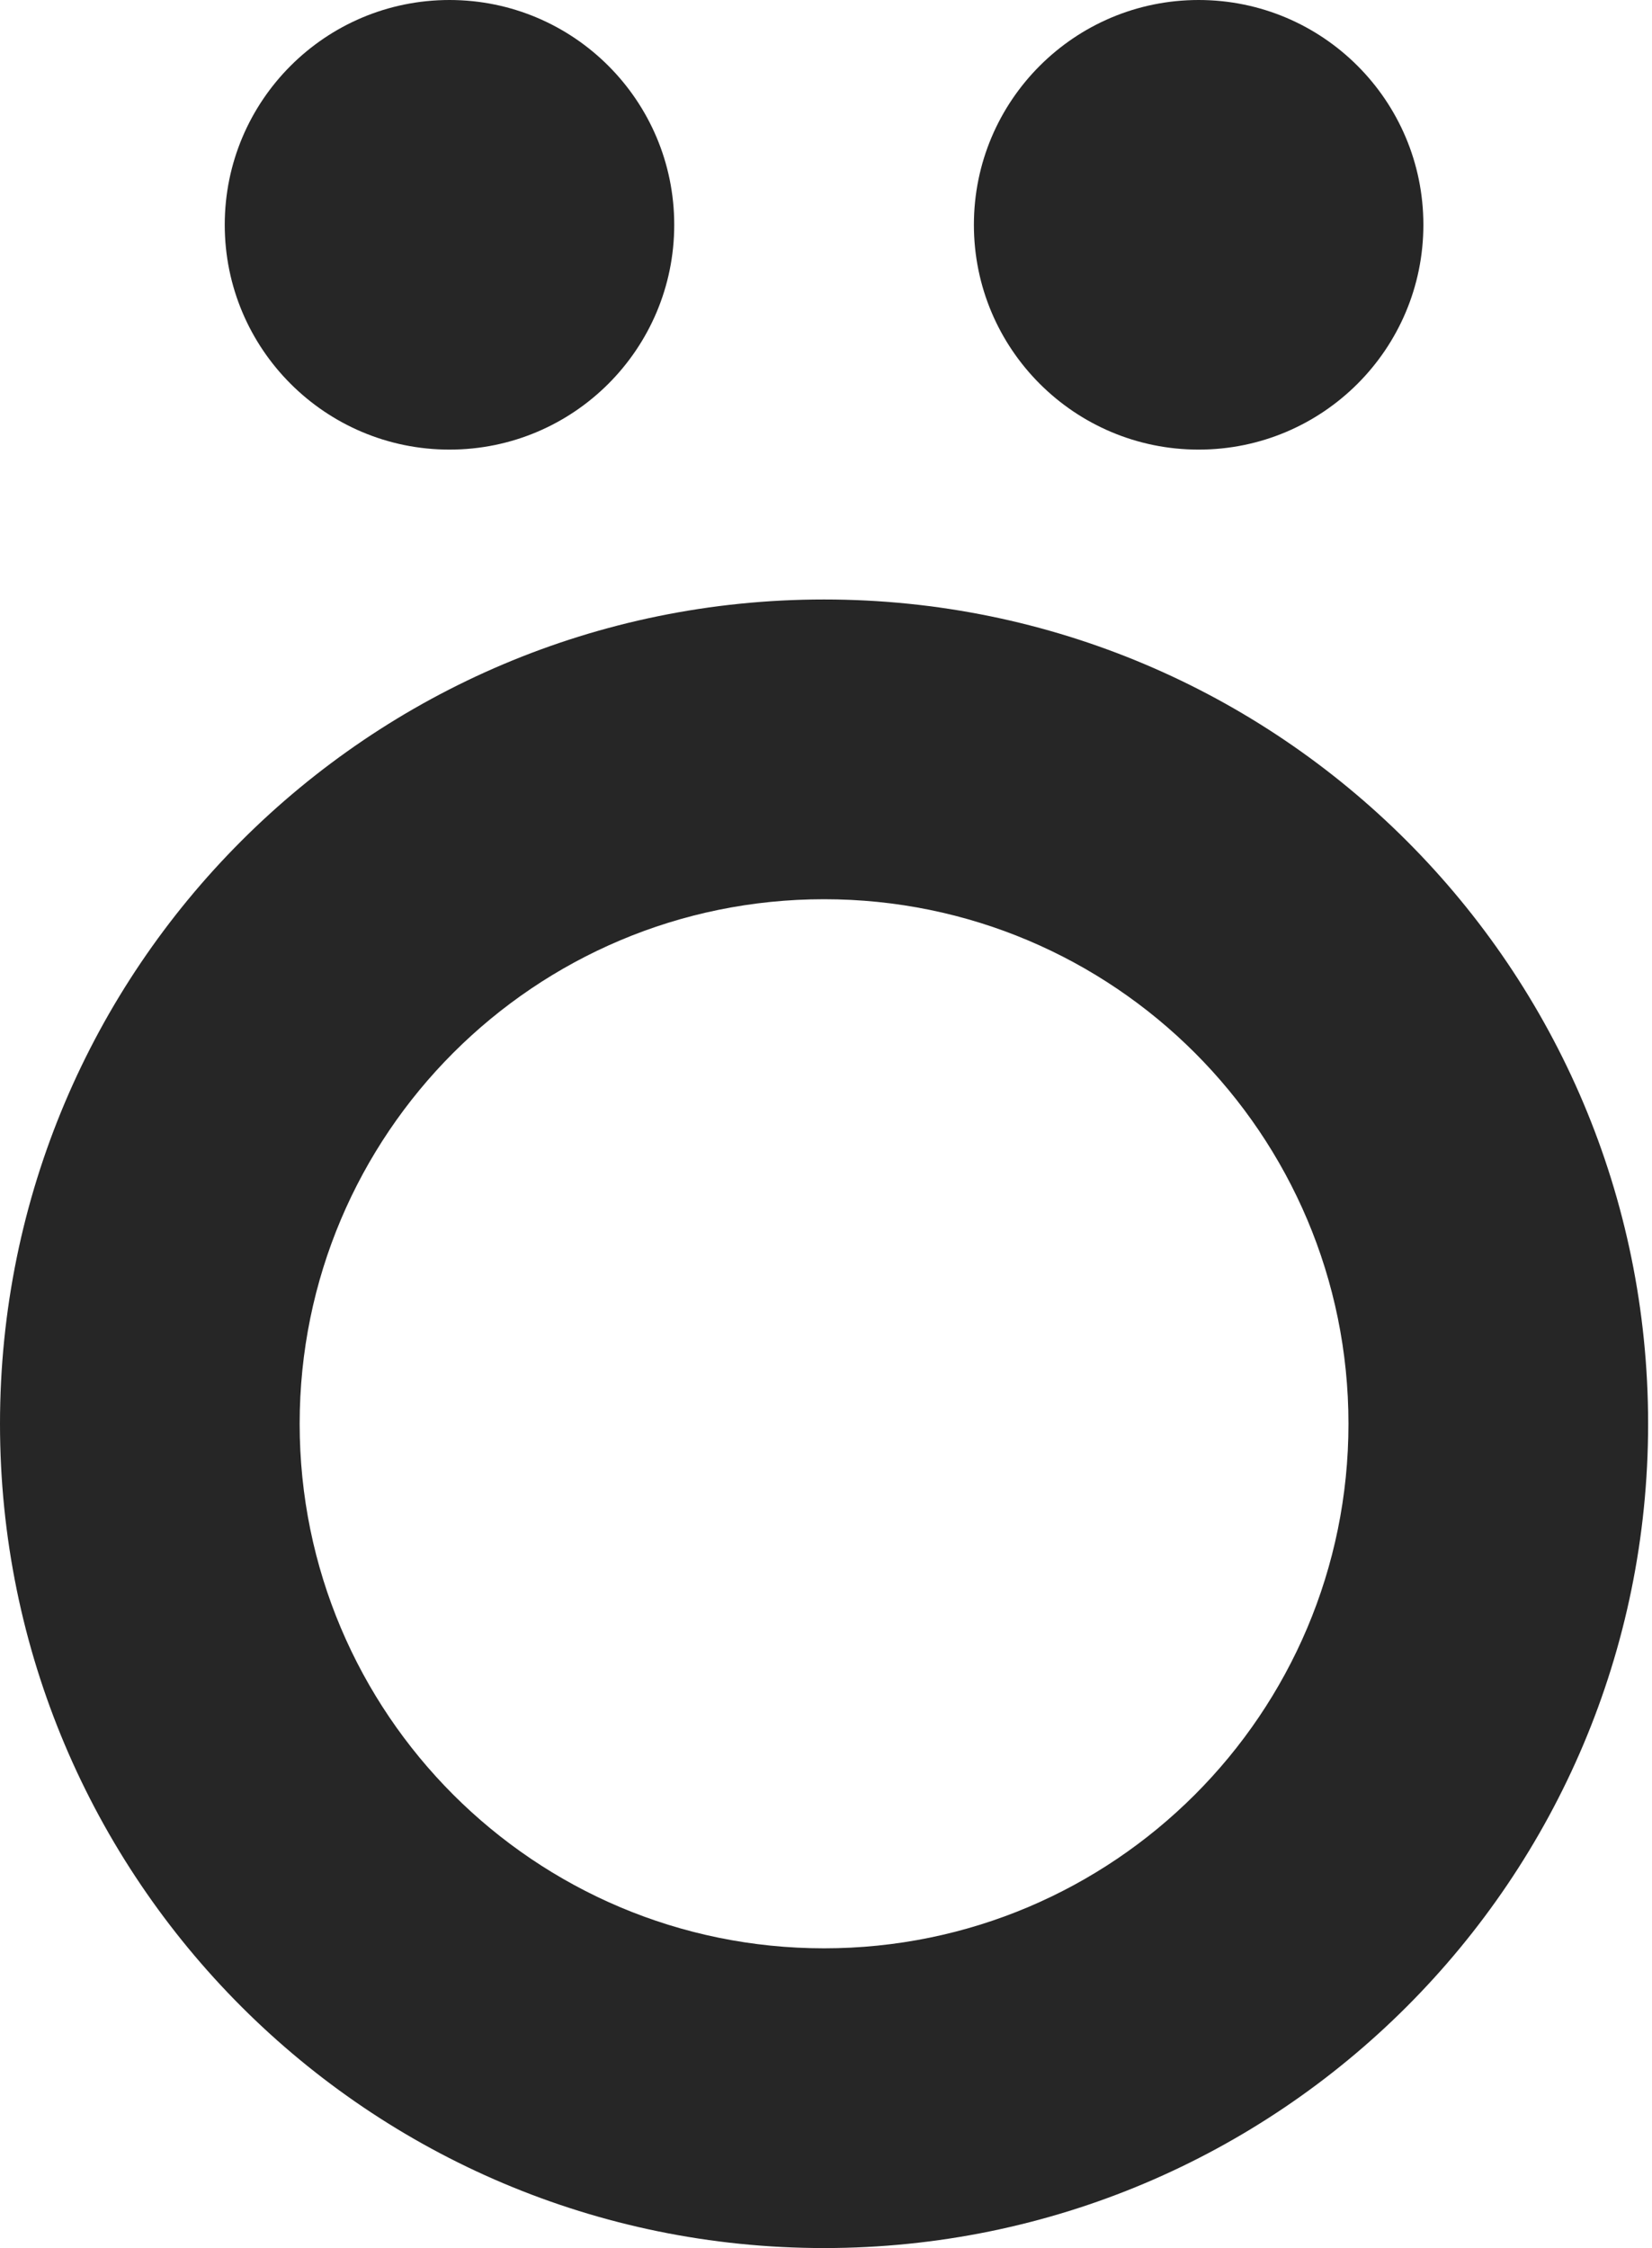
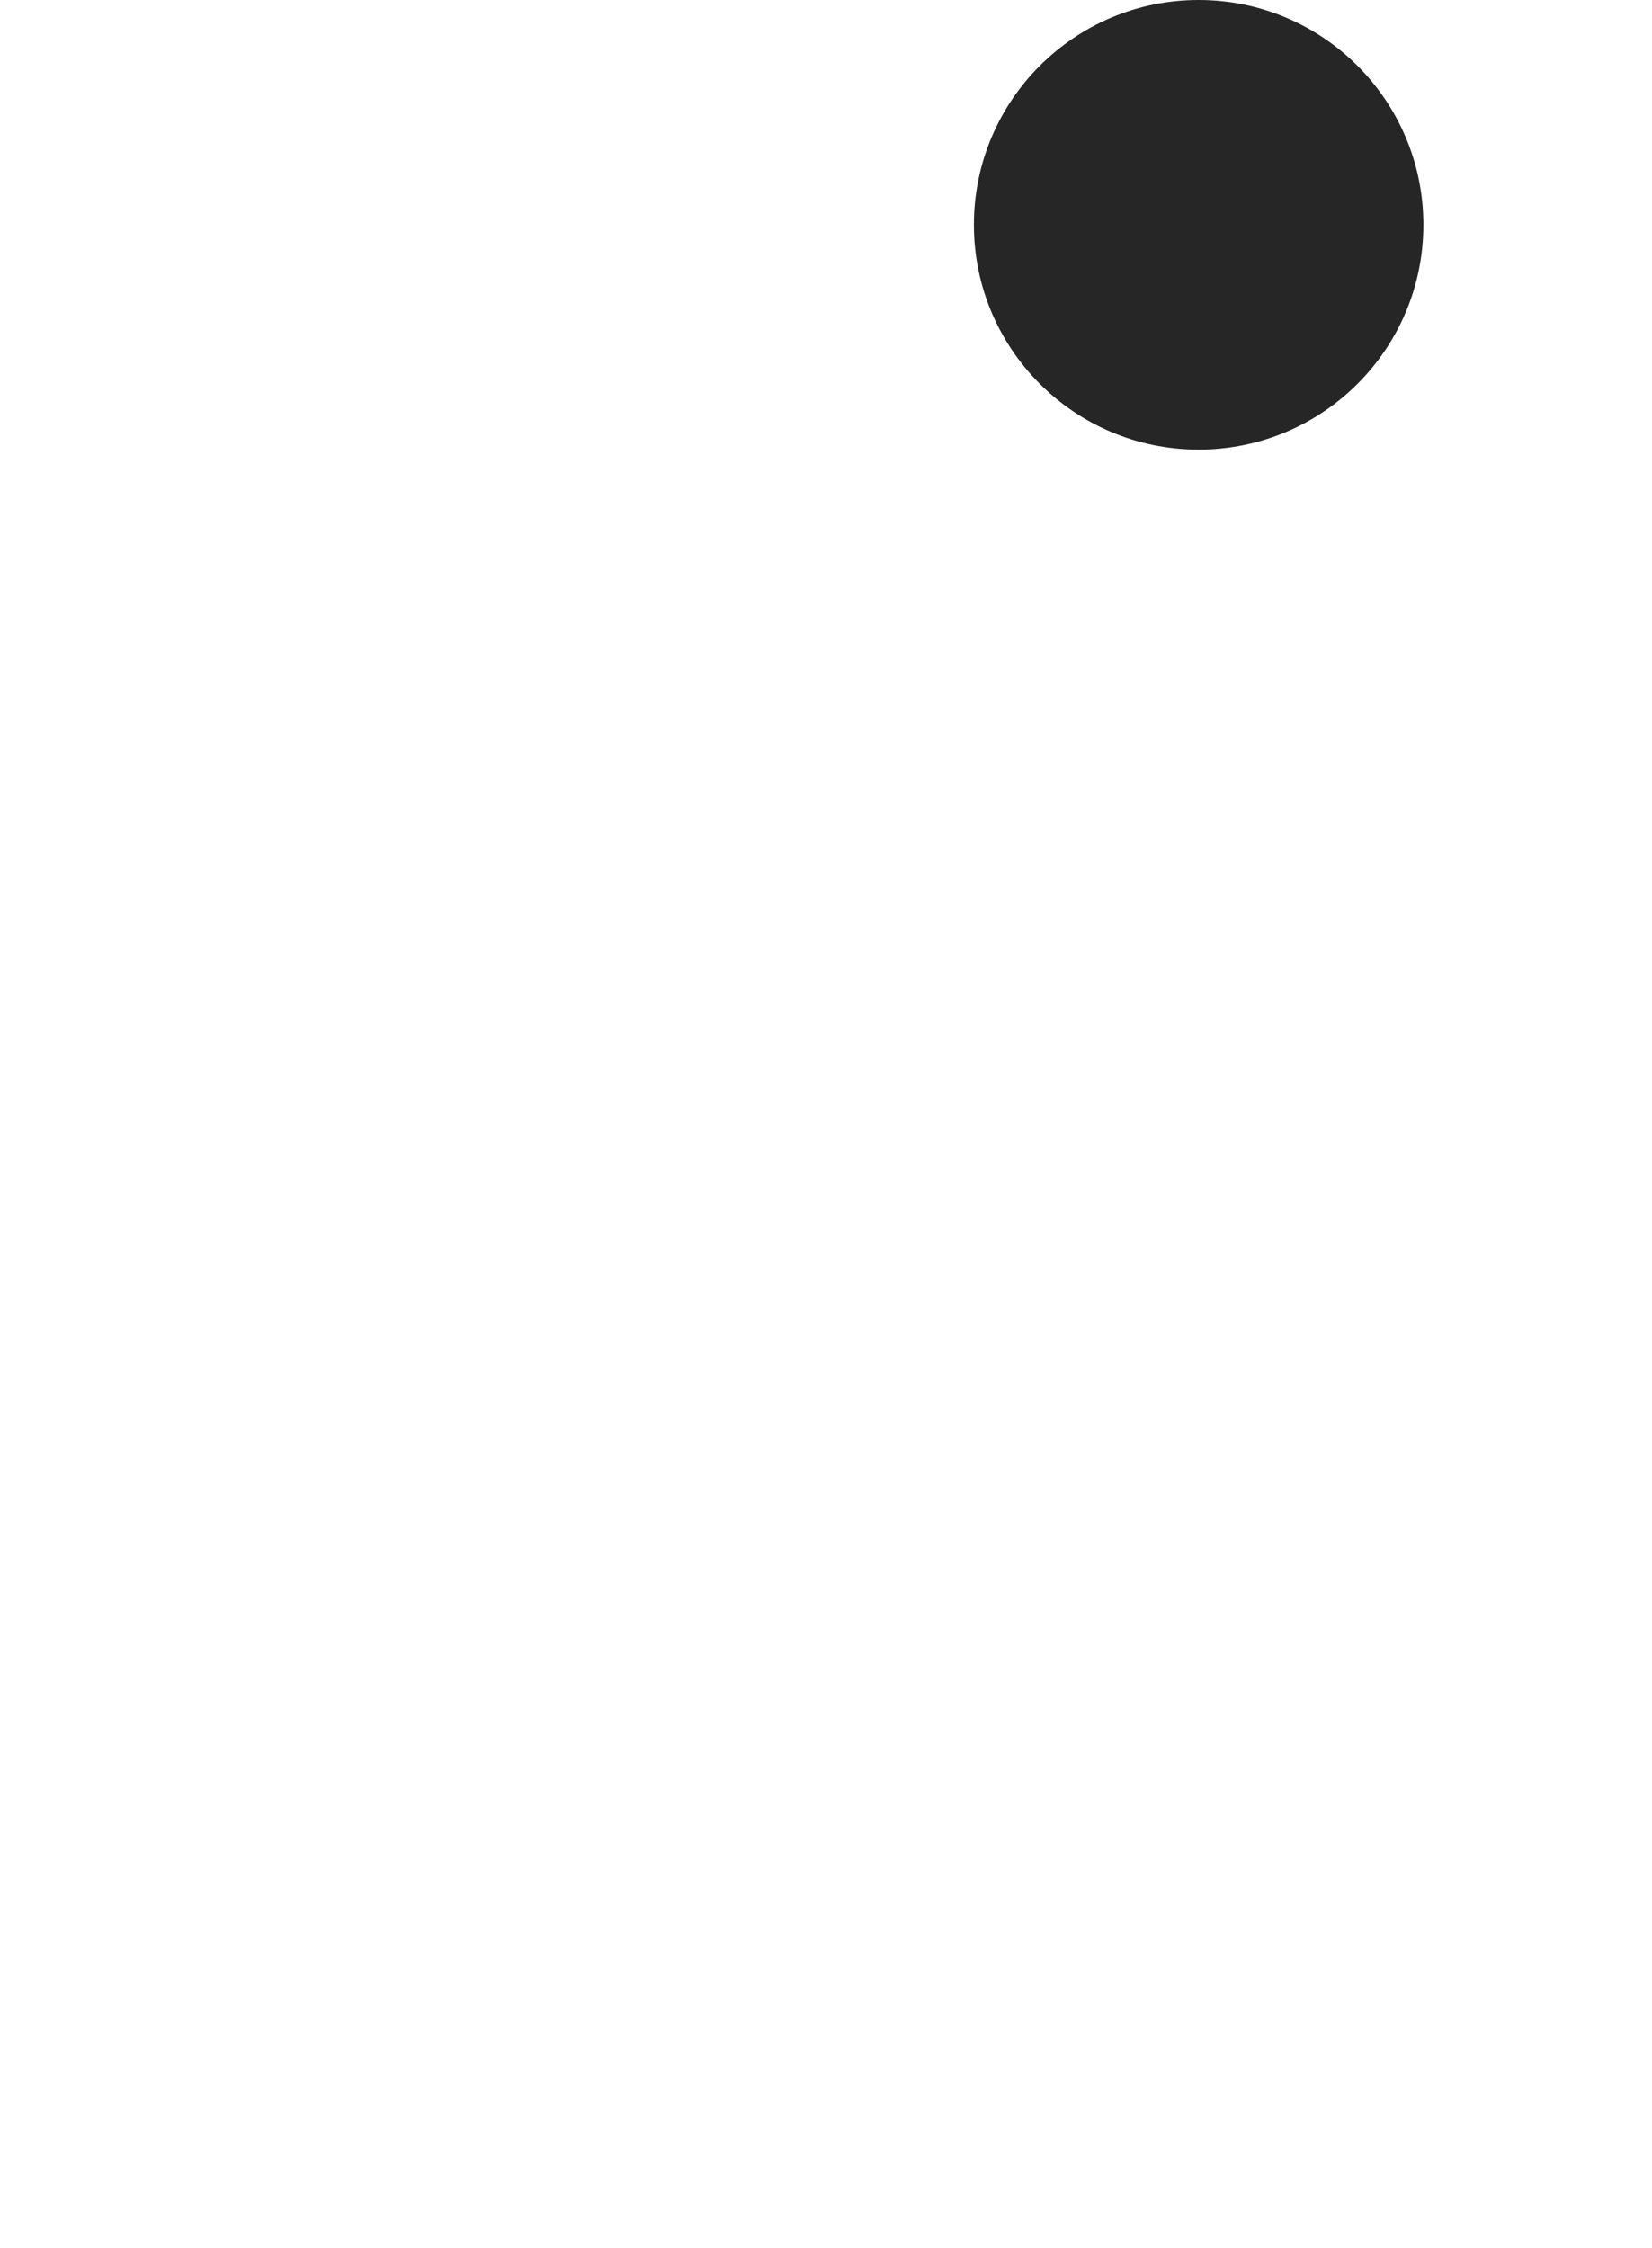
<svg xmlns="http://www.w3.org/2000/svg" width="369" height="502" viewBox="0 0 369 502" fill="none">
-   <path d="M301.2 317.933C301.2 253.242 248.758 200.8 184.067 200.8C119.376 200.8 66.933 253.242 66.933 317.933C66.933 382.624 119.376 435.067 184.067 435.067V502C82.409 502 0 419.59 0 317.933C0 216.276 82.409 133.866 184.067 133.866C285.724 133.866 368.133 216.276 368.133 317.933C368.133 419.59 285.724 502 184.067 502V435.067C248.758 435.067 301.2 382.624 301.2 317.933Z" fill="#262626" />
-   <circle cx="100.4" cy="50.2" r="50.2" fill="#262626" />
  <circle cx="267.734" cy="50.2" r="50.2" fill="#262626" />
</svg>